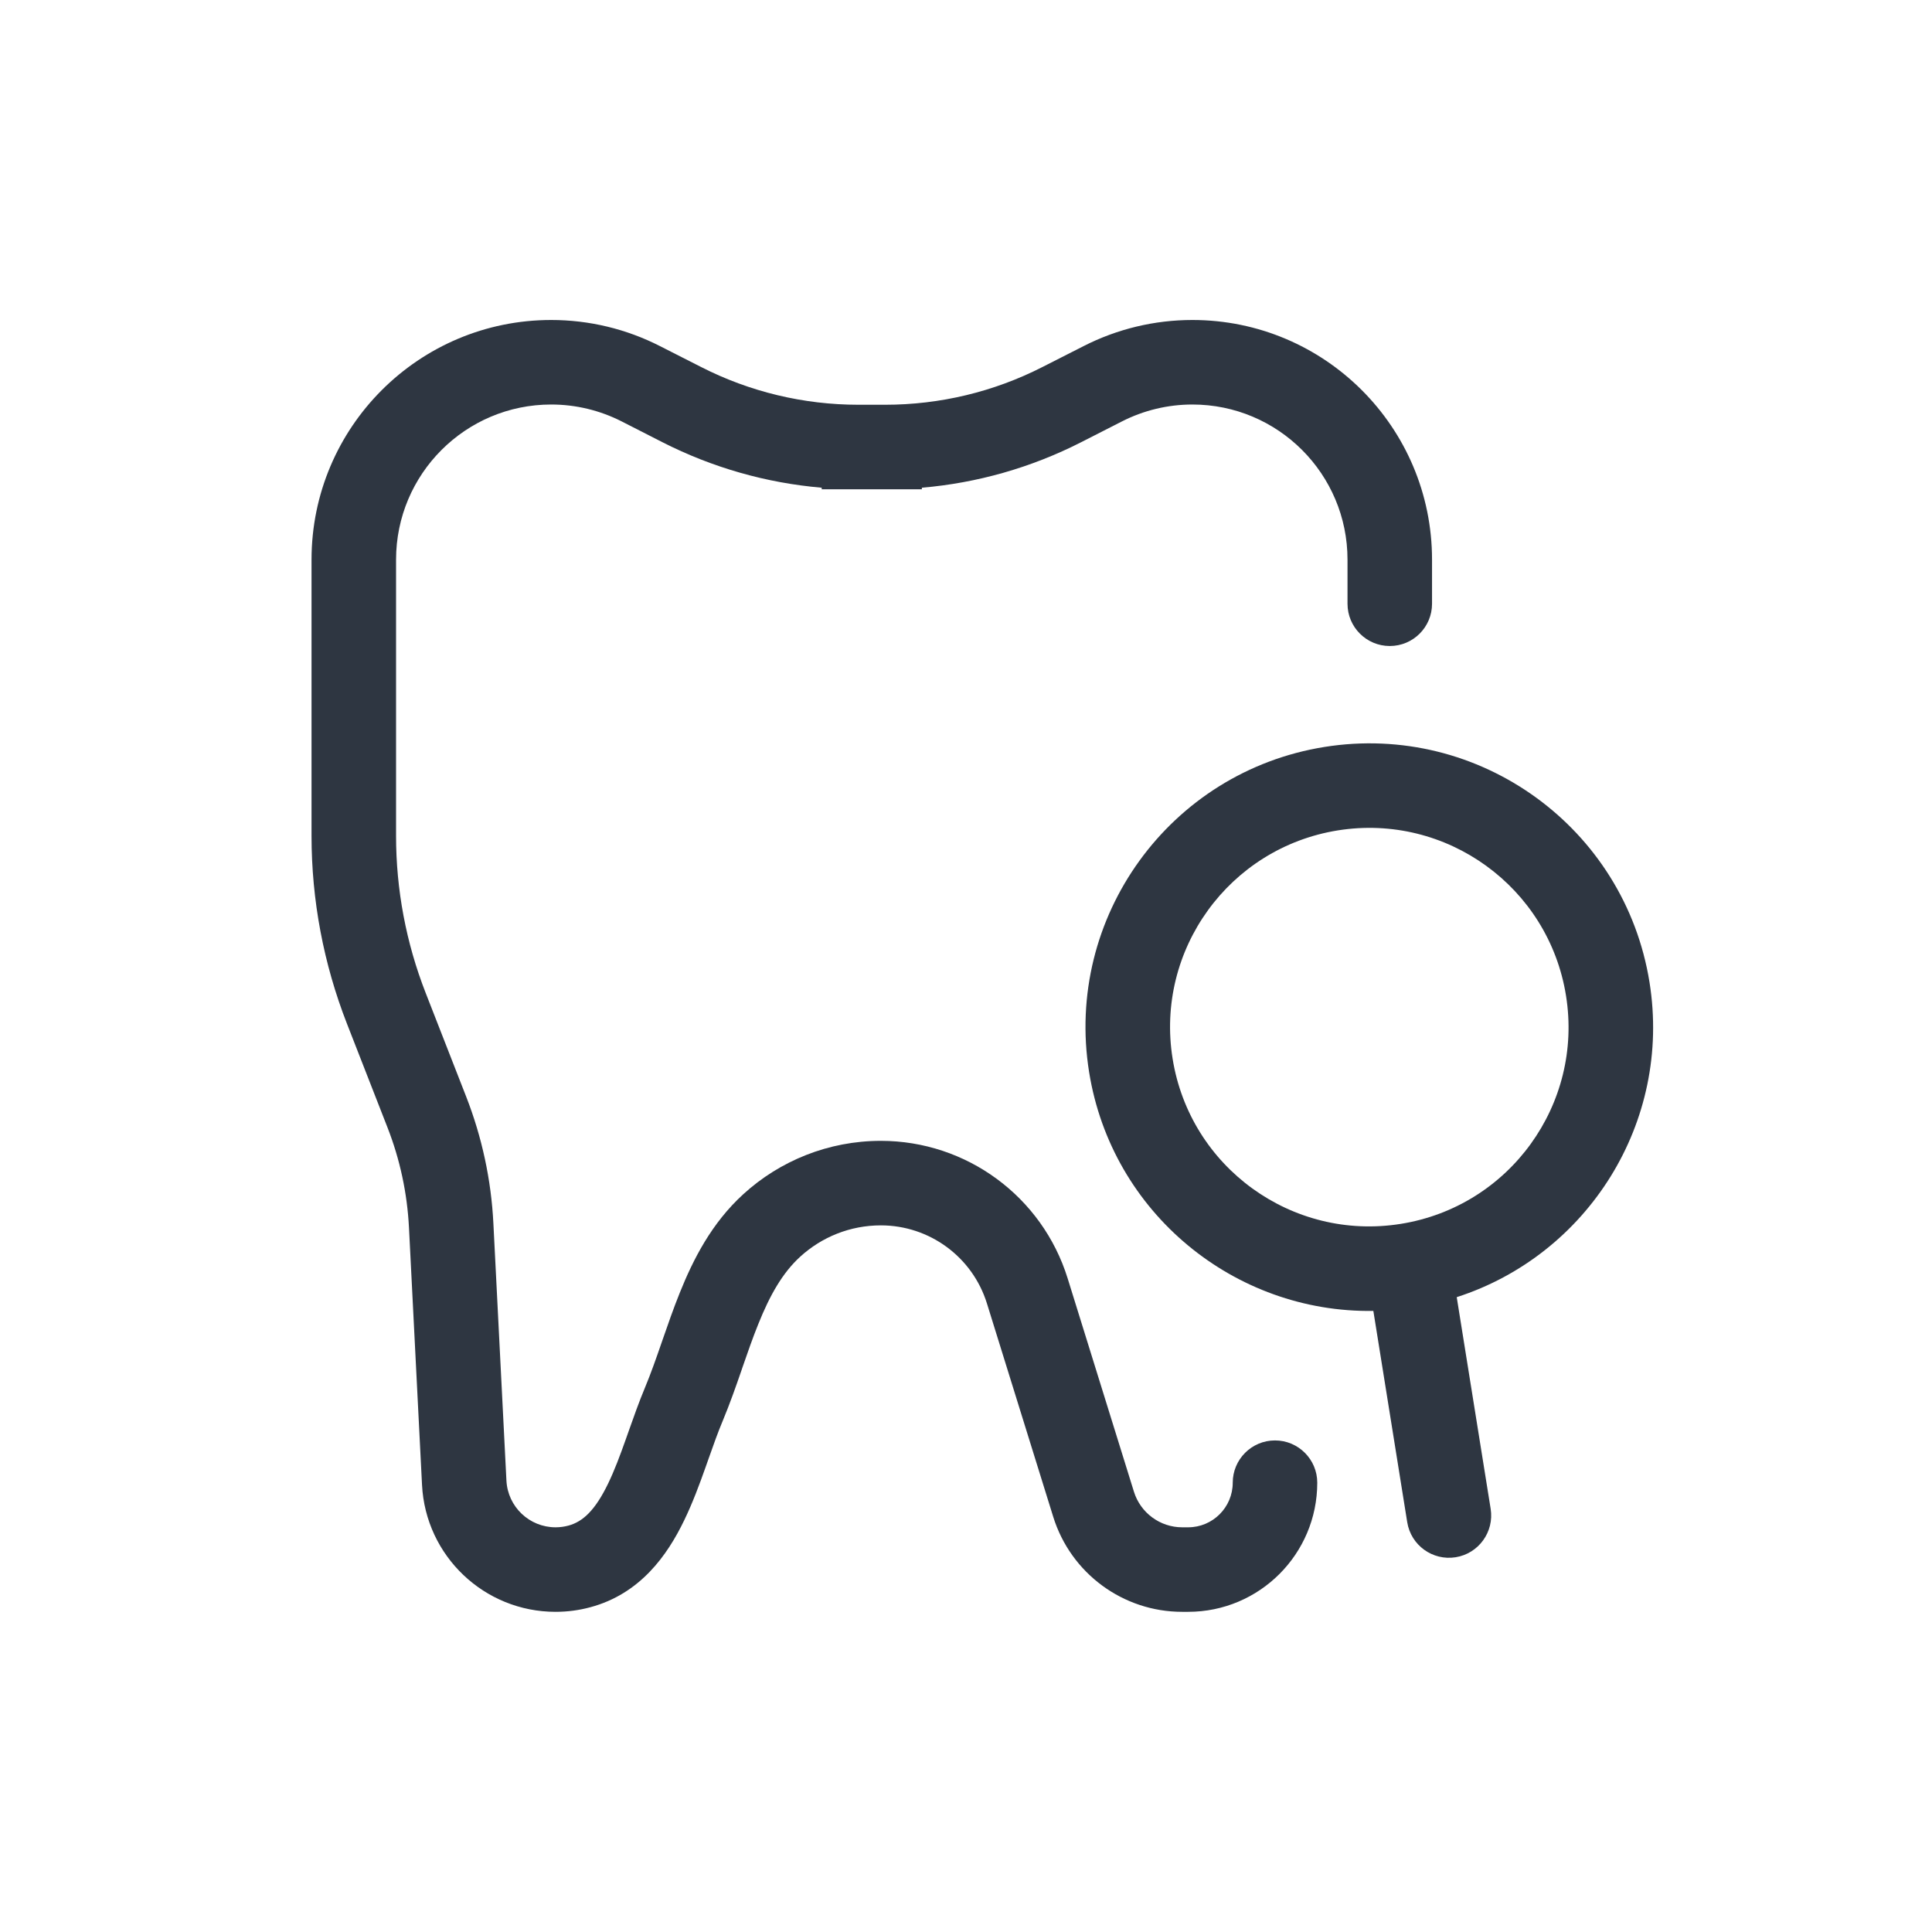
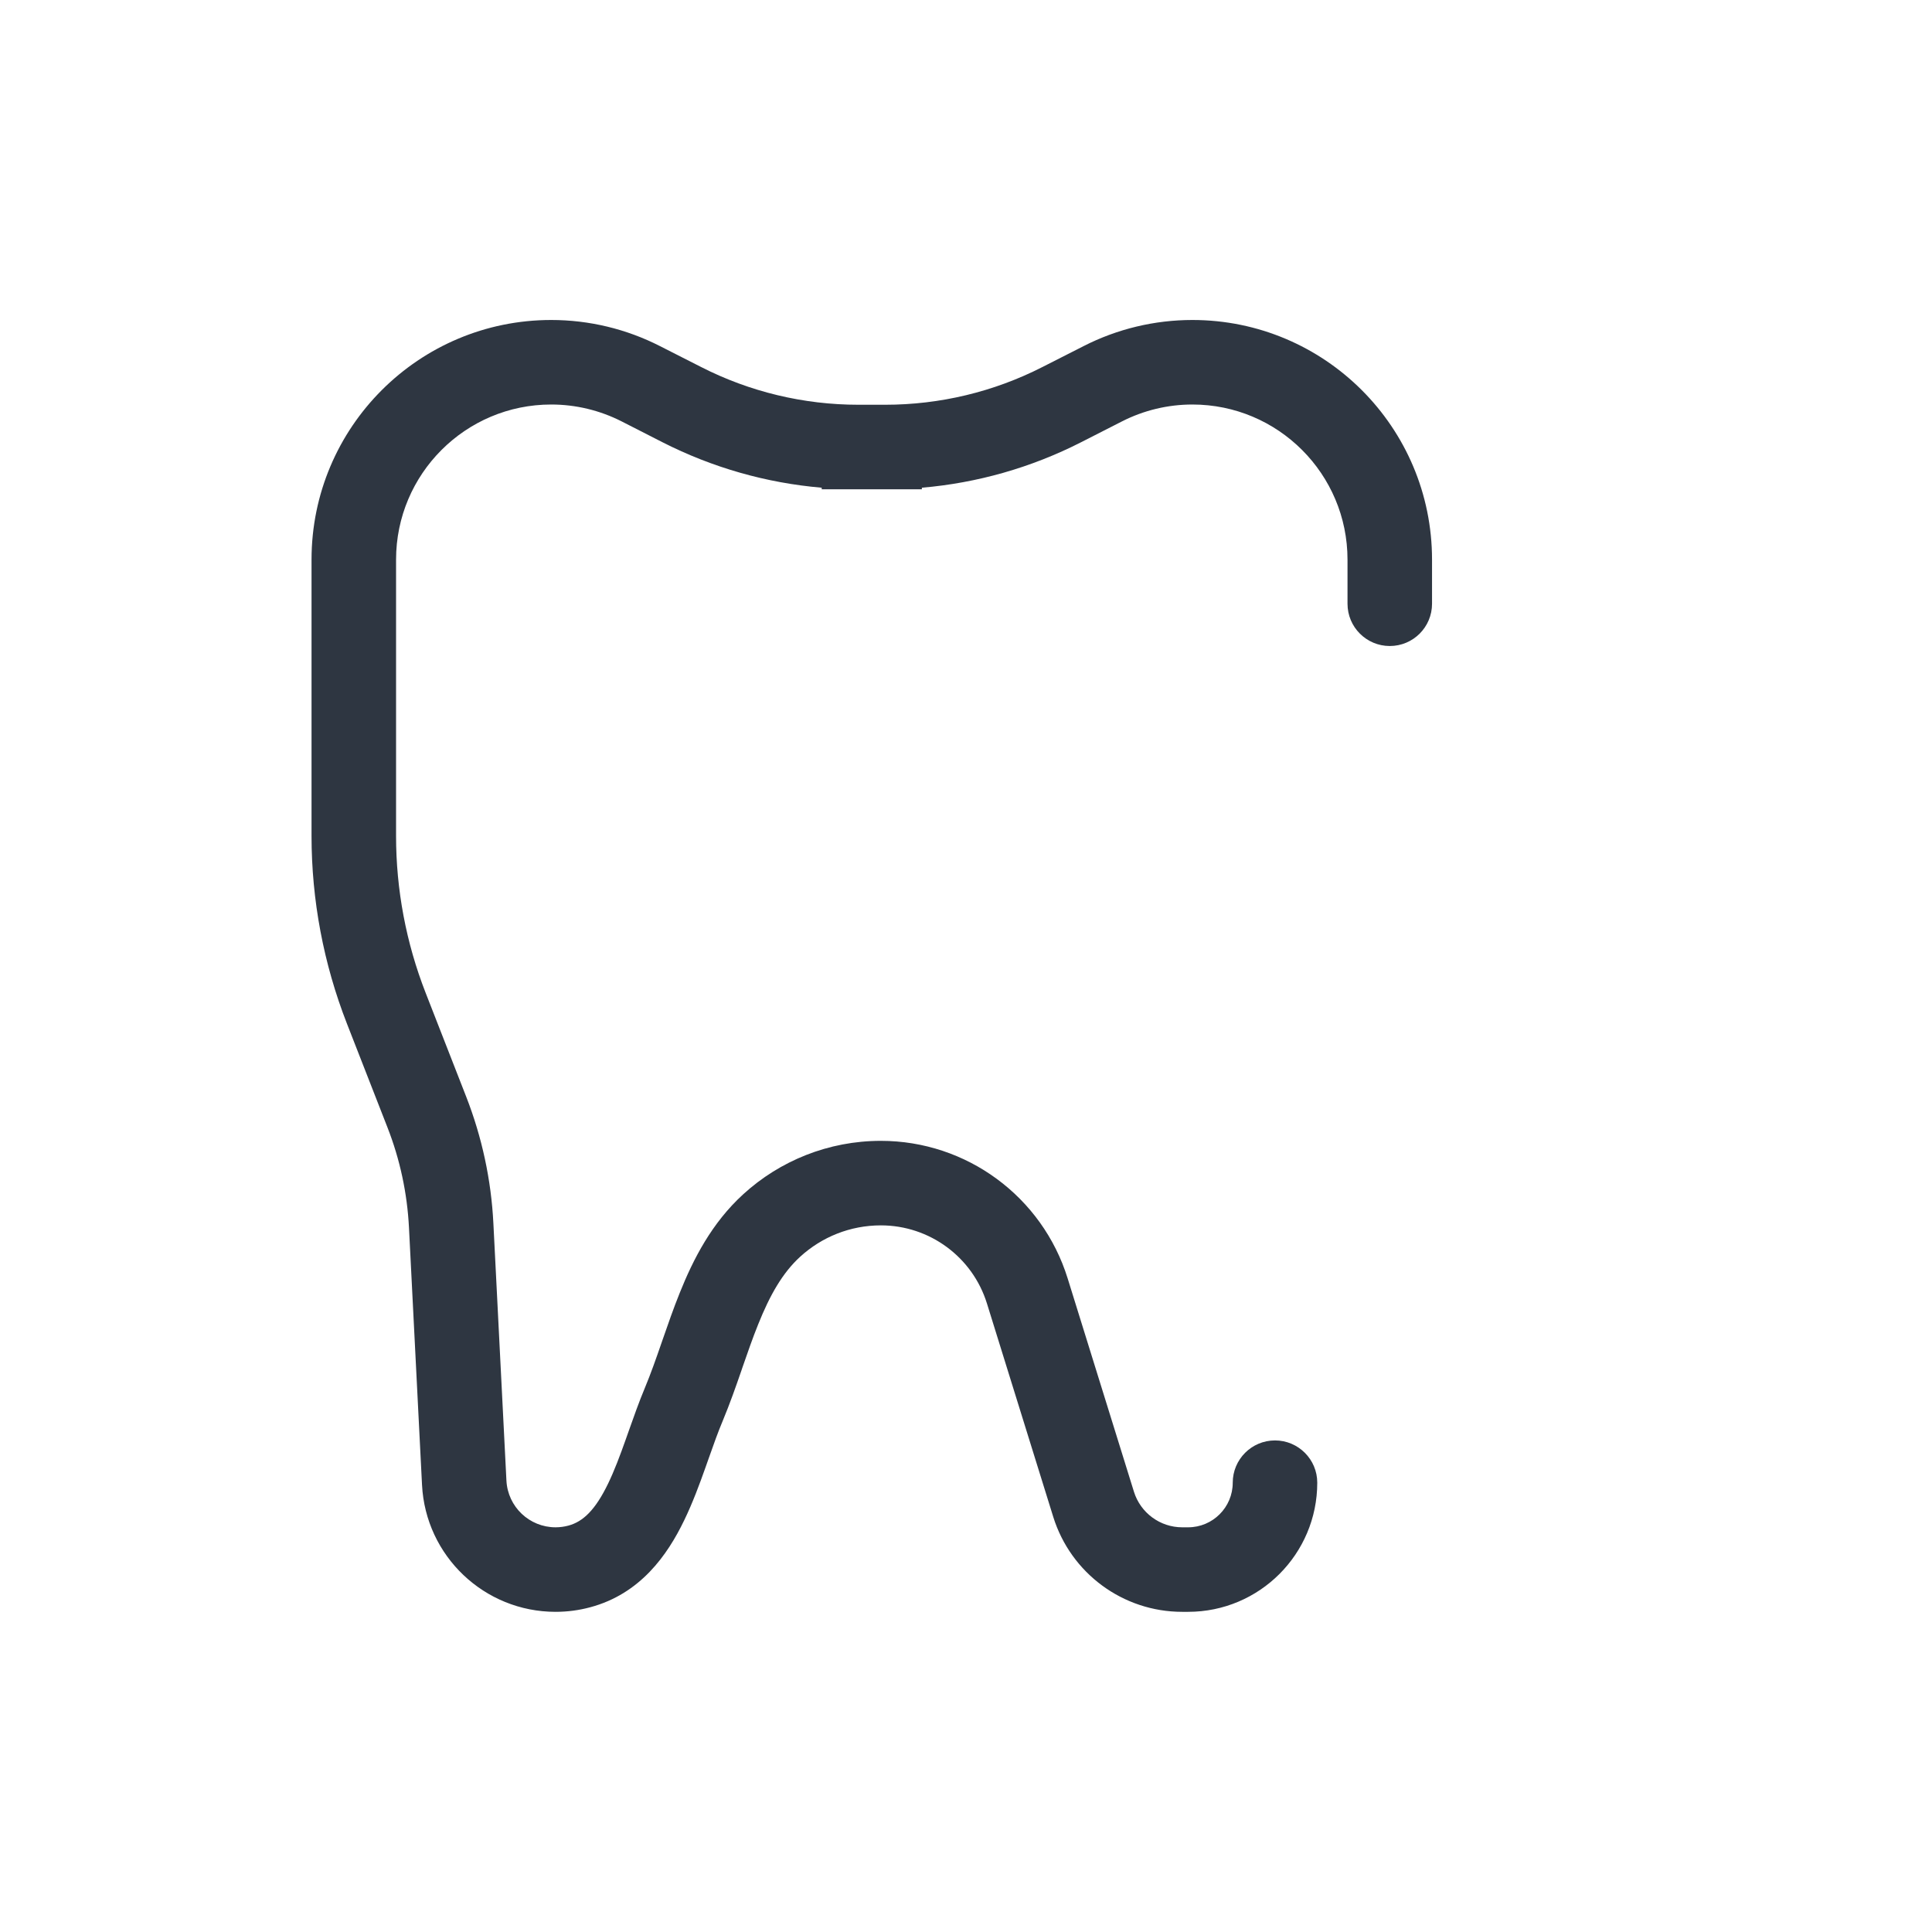
<svg xmlns="http://www.w3.org/2000/svg" width="32" height="32" viewBox="0 0 32 32" fill="none">
  <path d="M9.13 6.7C7.711 6.7 6.56 7.851 6.56 9.27V13.845C6.56 14.735 6.726 15.616 7.05 16.445L7.721 18.163C7.983 18.834 8.136 19.543 8.172 20.263L8.388 24.523C8.41 24.957 8.768 25.297 9.202 25.297C9.275 25.297 9.346 25.287 9.414 25.269C9.656 25.204 9.859 25.013 10.072 24.573C10.177 24.356 10.269 24.11 10.367 23.834L10.415 23.698C10.496 23.469 10.584 23.22 10.681 22.988C10.778 22.755 10.865 22.508 10.958 22.239L10.976 22.187C11.062 21.94 11.154 21.673 11.259 21.413C11.482 20.857 11.787 20.258 12.311 19.78C12.916 19.227 13.721 18.896 14.59 18.896C16.009 18.896 17.263 19.819 17.684 21.175L18.782 24.709C18.891 25.058 19.215 25.297 19.581 25.297H19.679C20.087 25.297 20.418 24.966 20.418 24.558C20.418 24.172 20.731 23.858 21.118 23.858C21.504 23.858 21.818 24.172 21.818 24.558C21.818 25.74 20.86 26.697 19.679 26.697H19.581C18.601 26.697 17.736 26.059 17.445 25.124L16.347 21.59C16.108 20.82 15.396 20.296 14.59 20.296C14.081 20.296 13.611 20.489 13.255 20.814C12.96 21.083 12.751 21.453 12.558 21.935C12.466 22.162 12.385 22.398 12.296 22.653L12.281 22.698C12.189 22.964 12.089 23.249 11.973 23.528C11.892 23.72 11.82 23.924 11.739 24.153L11.686 24.303C11.587 24.582 11.473 24.891 11.332 25.182C11.054 25.758 10.605 26.399 9.777 26.621C9.592 26.671 9.399 26.697 9.202 26.697C8.022 26.697 7.049 25.772 6.99 24.594L6.774 20.334C6.745 19.764 6.625 19.203 6.417 18.672L5.746 16.954C5.359 15.963 5.16 14.909 5.16 13.845V9.27C5.16 7.077 6.937 5.3 9.13 5.3C9.756 5.3 10.374 5.448 10.932 5.733L11.611 6.078C12.418 6.49 13.312 6.704 14.218 6.704H14.661C15.568 6.704 16.461 6.49 17.268 6.078L17.947 5.733C18.505 5.448 19.123 5.3 19.749 5.3C21.942 5.3 23.719 7.077 23.719 9.27V10C23.719 10.387 23.406 10.7 23.019 10.7C22.633 10.7 22.319 10.387 22.319 10V9.27C22.319 7.851 21.169 6.7 19.749 6.7C19.344 6.7 18.944 6.796 18.583 6.98L17.904 7.326C17.081 7.745 16.186 8 15.269 8.078V8.104H13.61V8.078C12.694 8 11.799 7.745 10.975 7.326L10.297 6.98C9.935 6.796 9.536 6.7 9.13 6.7Z" fill="#2E3641" />
-   <path fill-rule="evenodd" clip-rule="evenodd" d="M18.039 17.757C17.628 15.194 19.373 12.783 21.936 12.372C24.499 11.961 26.91 13.706 27.321 16.269C27.693 18.59 26.298 20.785 24.128 21.485L24.69 24.991C24.751 25.372 24.491 25.732 24.11 25.793C23.728 25.854 23.369 25.594 23.308 25.212L22.747 21.713C20.449 21.748 18.414 20.092 18.039 17.757ZM22.158 13.754C20.358 14.043 19.133 15.736 19.422 17.535C19.71 19.335 21.403 20.56 23.202 20.271C25.002 19.983 26.227 18.29 25.938 16.491C25.65 14.691 23.957 13.466 22.158 13.754Z" fill="#2E3641" />
</svg>